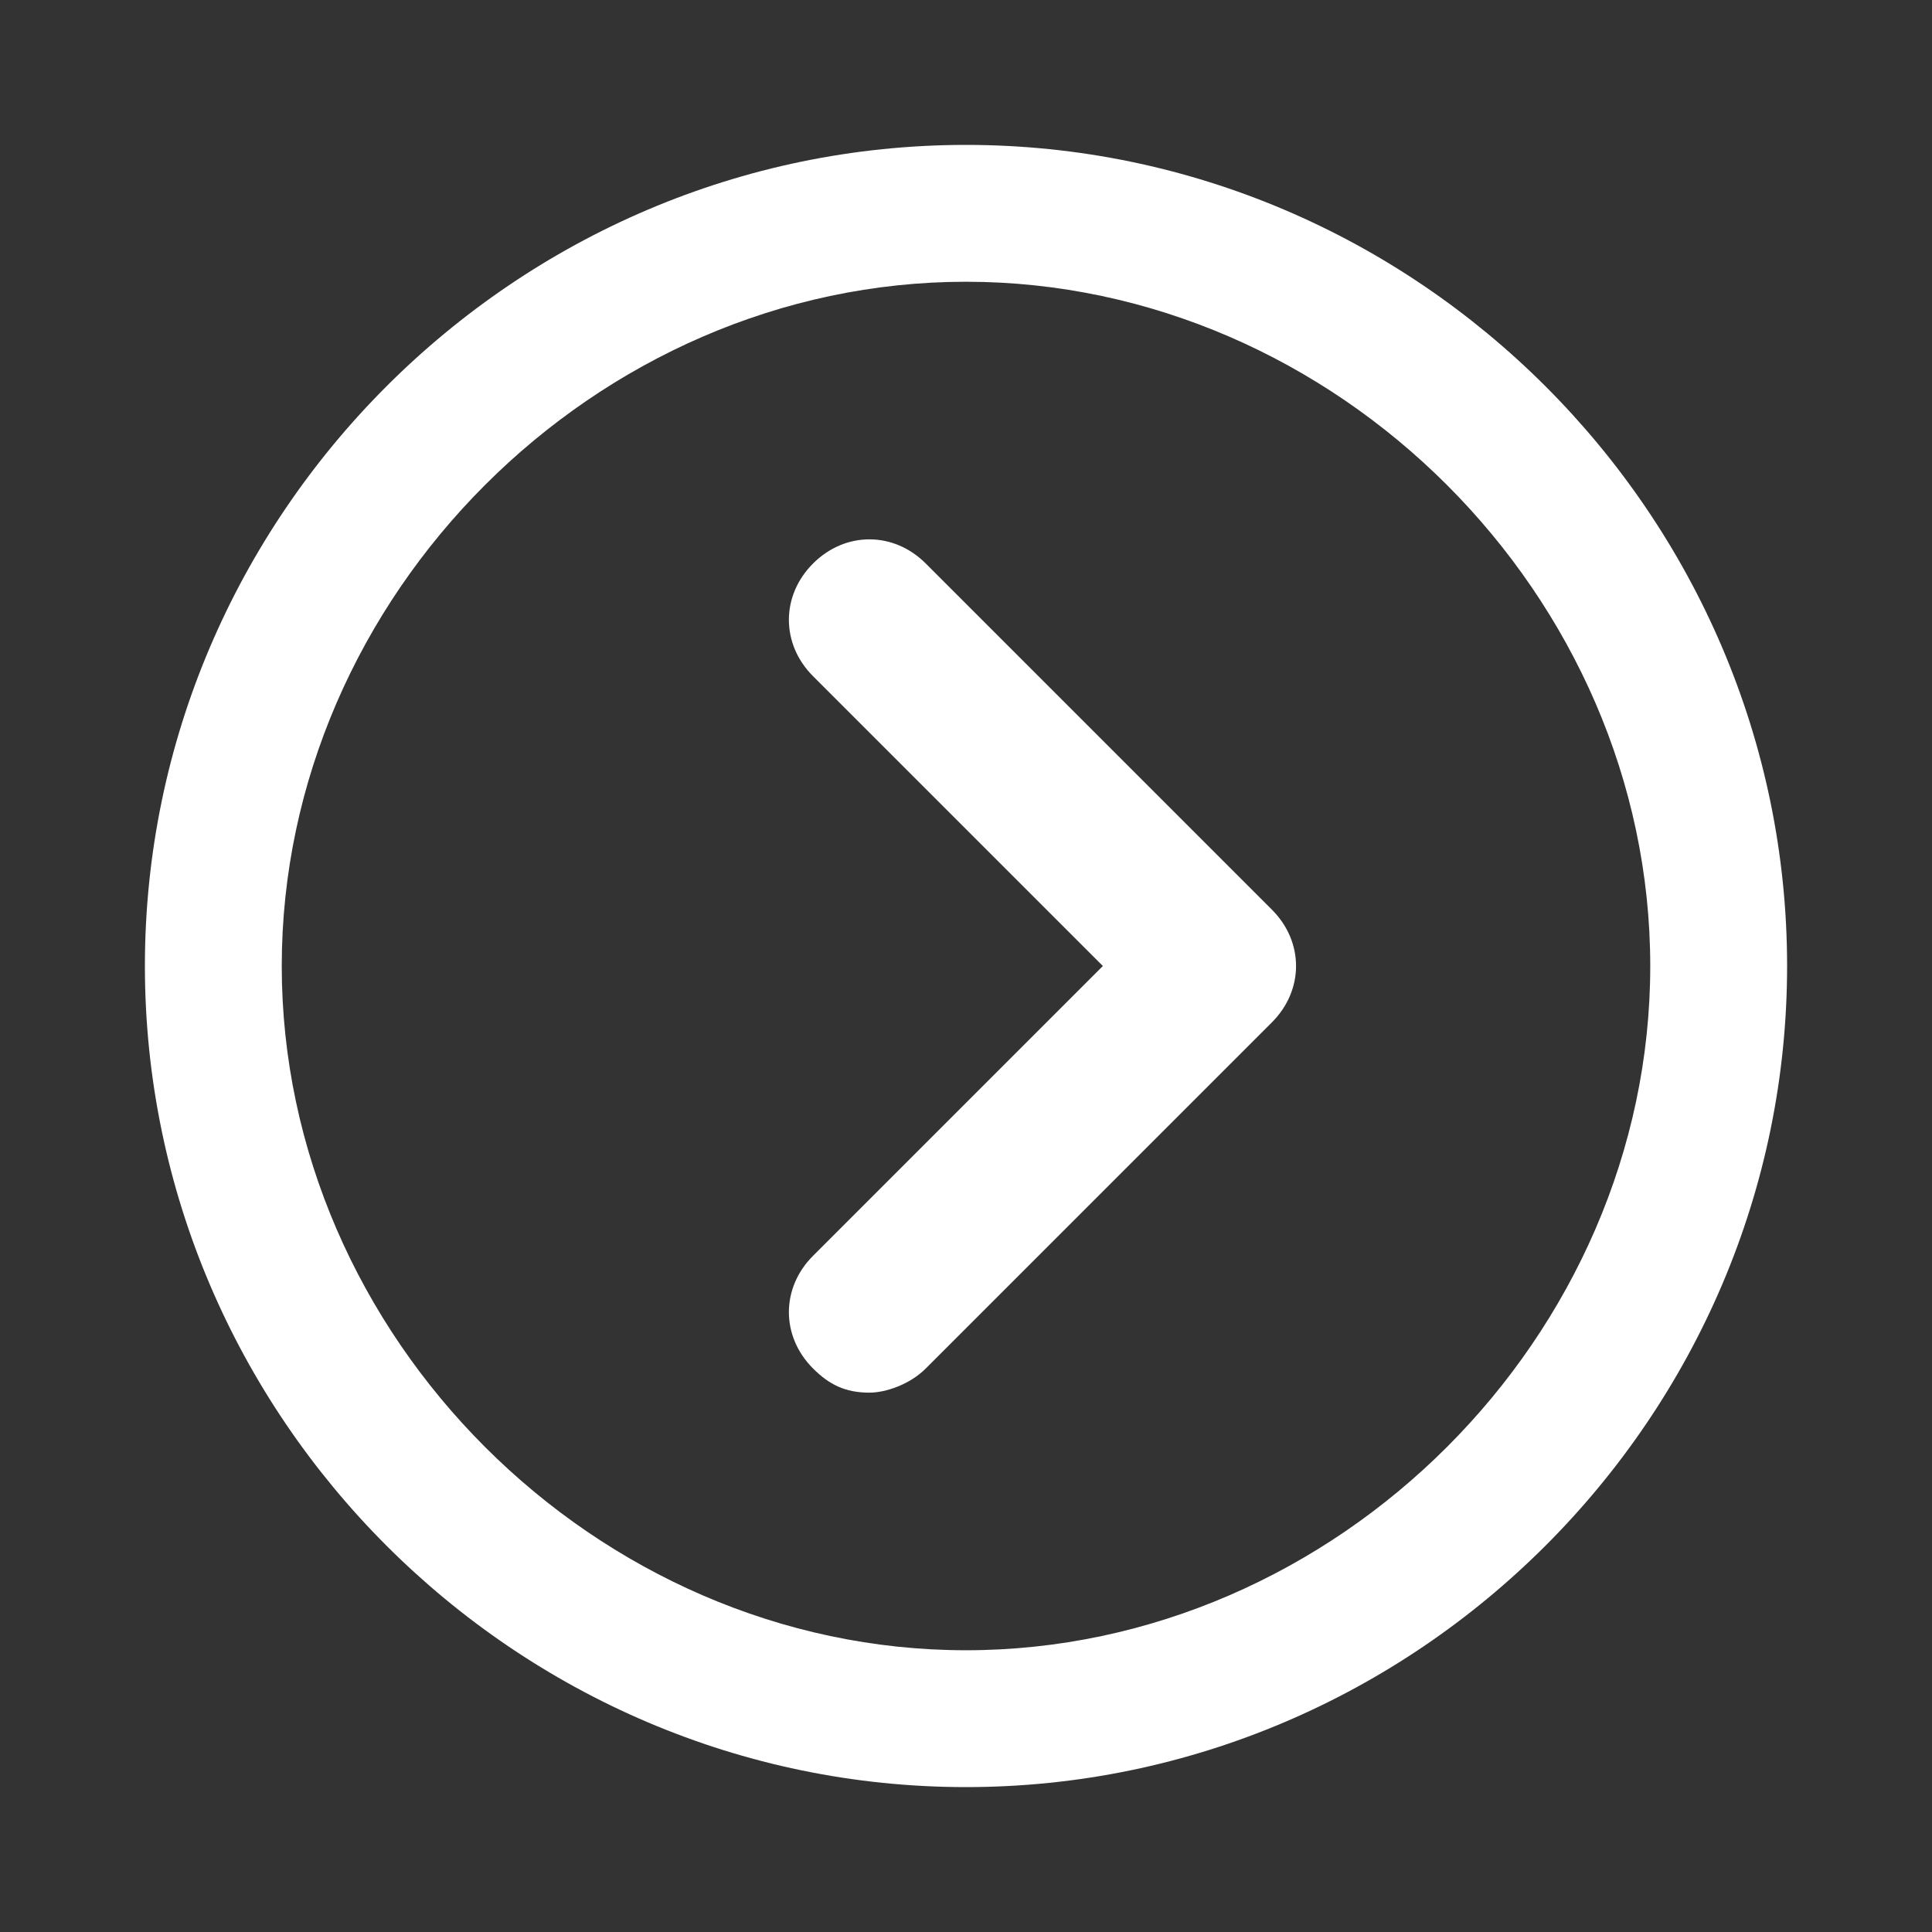
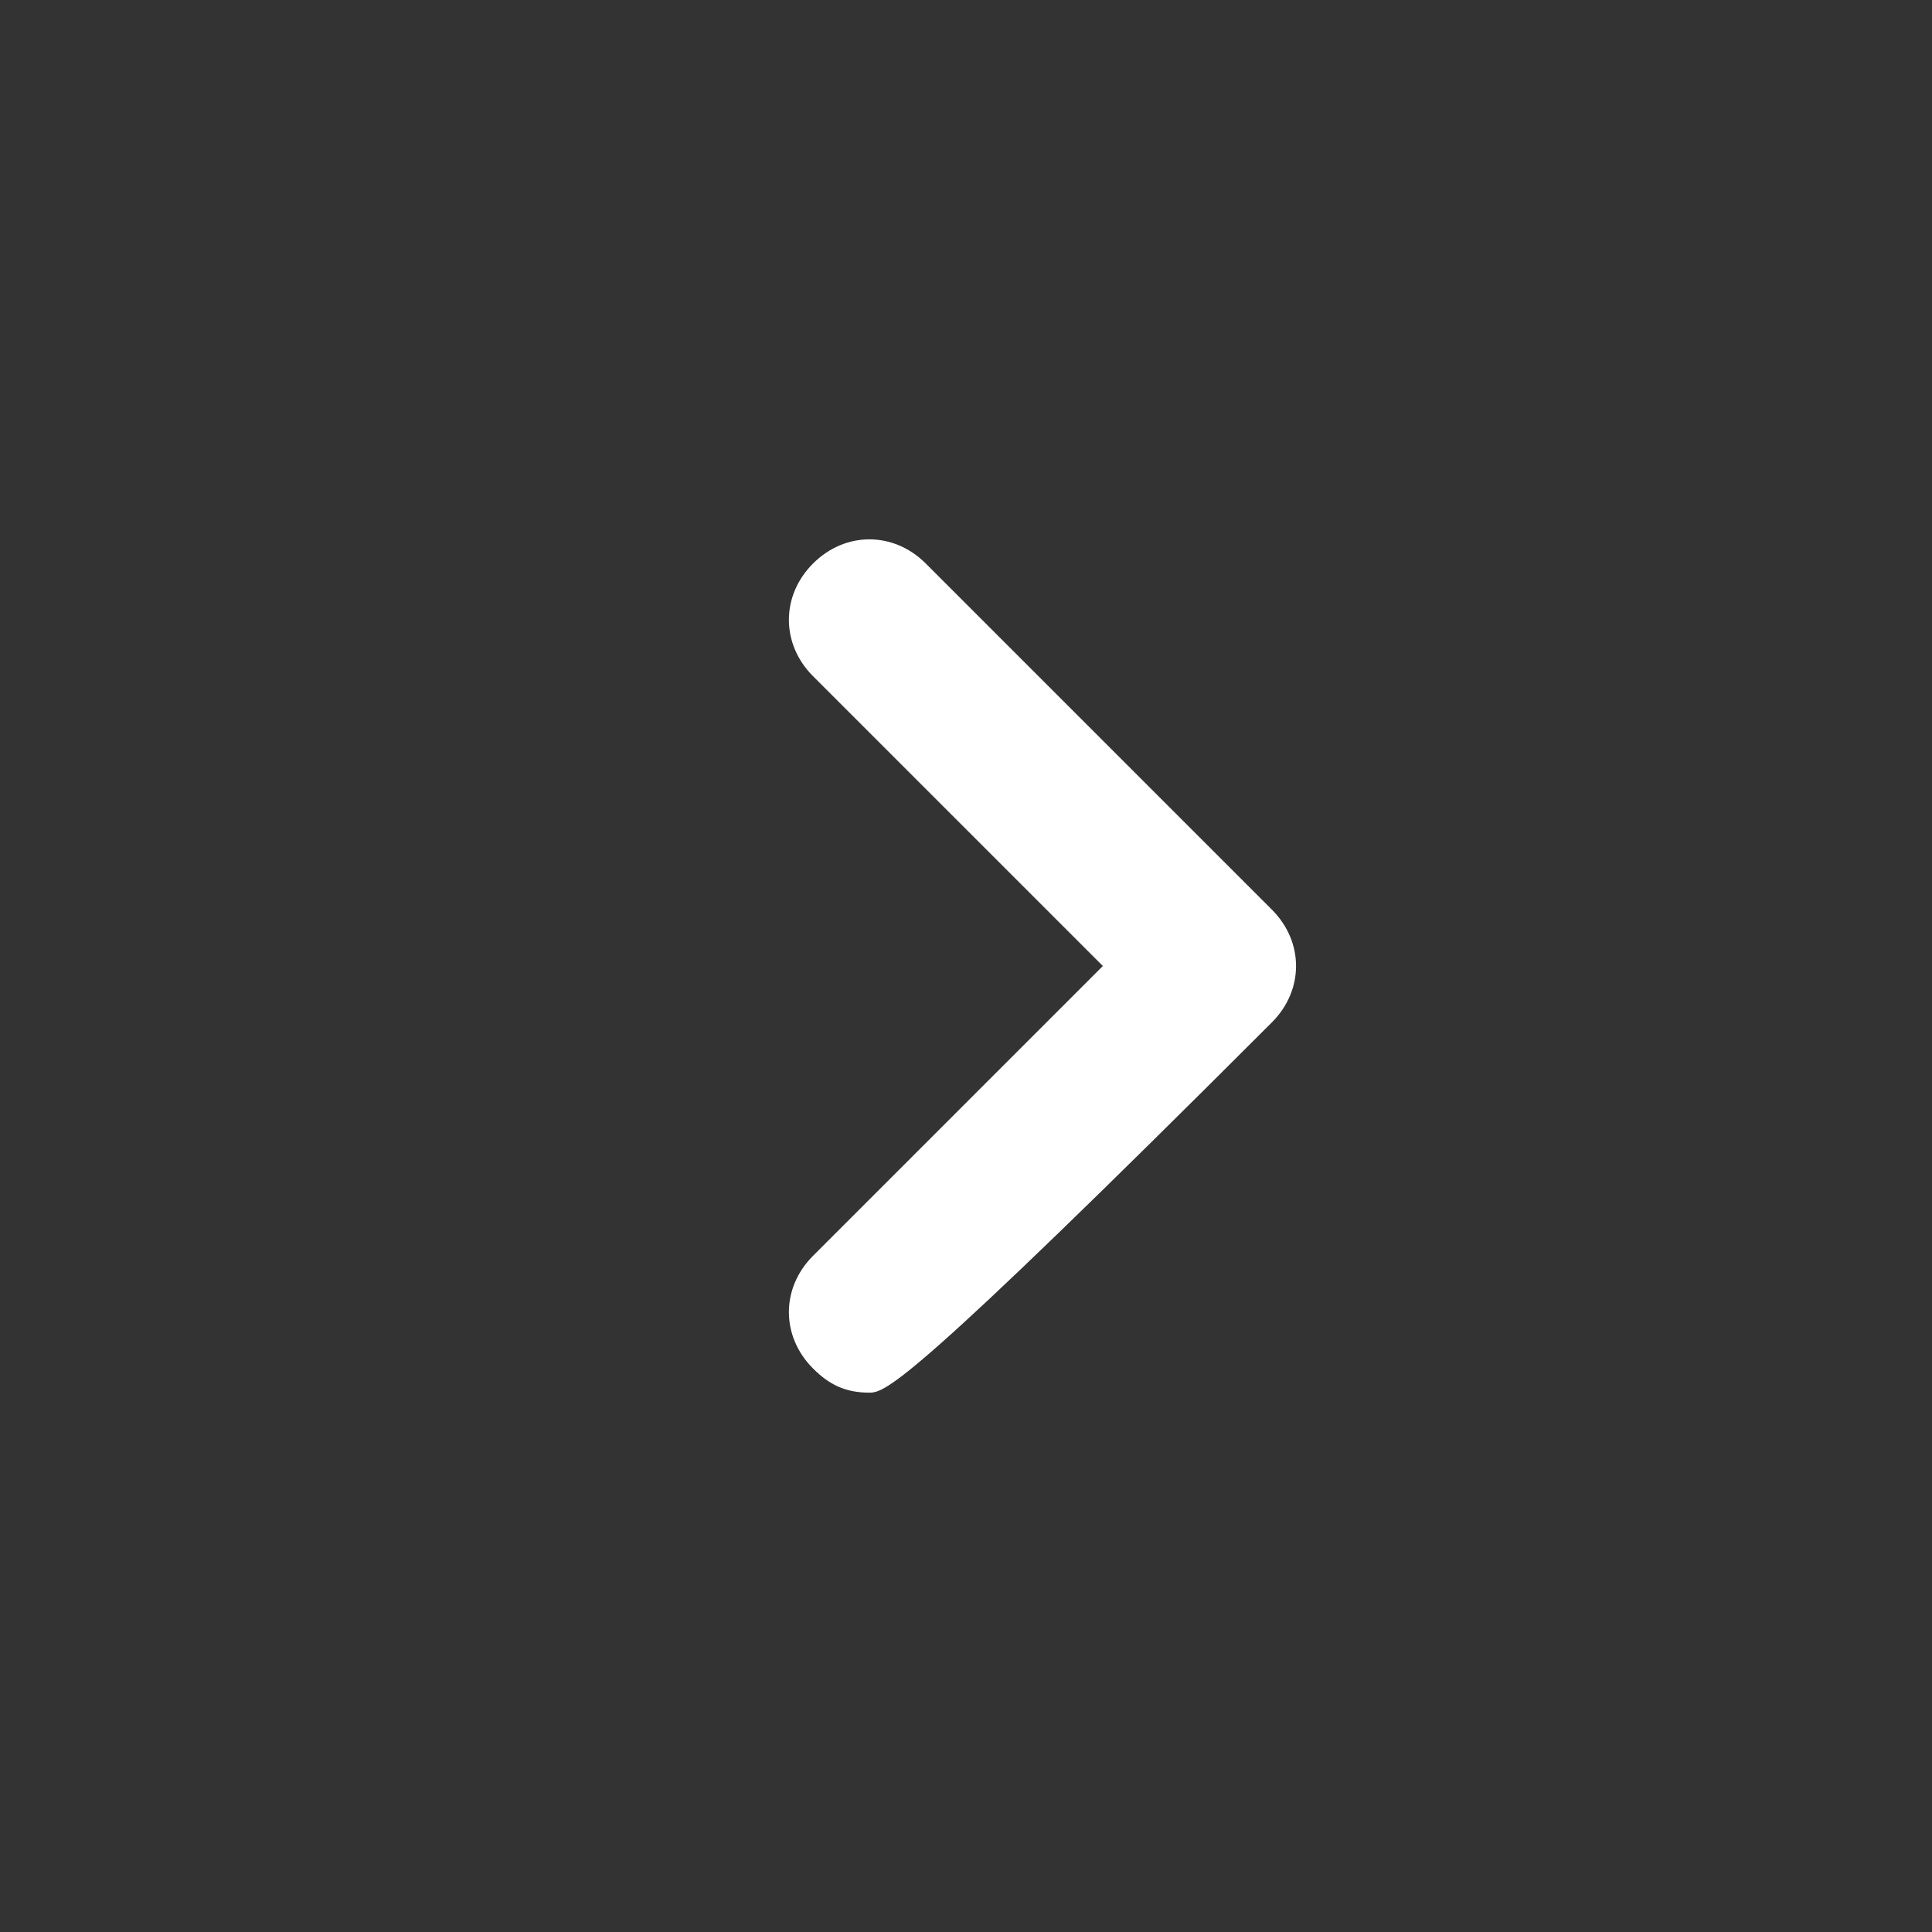
<svg xmlns="http://www.w3.org/2000/svg" version="1.1" id="圖層_1" x="0px" y="0px" viewBox="0 0 24 24" style="enable-background:new 0 0 24 24;" xml:space="preserve">
  <rect x="0" y="0" width="24" height="24" fill="#333333" stroke="none" />
  <style type="text/css">
	.st0{fill:#FFFFFF;}
</style>
-   <path class="st0" d="M12,22.2C6.4,22.2,1.8,17.6,1.8,12C1.8,6.4,6.4,1.8,12,1.8c5.6,0,10.2,4.6,10.2,10.2  C22.2,17.6,17.6,22.2,12,22.2z M12,3.5c-4.6,0-8.5,3.9-8.5,8.5c0,4.6,3.9,8.5,8.5,8.5c4.6,0,8.5-3.9,8.5-8.5  C20.5,7.4,16.6,3.5,12,3.5z" />
-   <path class="st0" d="M10.8,17.3c-0.3,0-0.5-0.1-0.7-0.3c-0.4-0.4-0.4-1,0-1.4l3.6-3.6l-3.6-3.6c-0.4-0.4-0.4-1,0-1.4s1-0.4,1.4,0  l4.3,4.3c0.4,0.4,0.4,1,0,1.4L11.5,17C11.3,17.2,11,17.3,10.8,17.3z" />
+   <path class="st0" d="M10.8,17.3c-0.3,0-0.5-0.1-0.7-0.3c-0.4-0.4-0.4-1,0-1.4l3.6-3.6l-3.6-3.6c-0.4-0.4-0.4-1,0-1.4s1-0.4,1.4,0  l4.3,4.3c0.4,0.4,0.4,1,0,1.4C11.3,17.2,11,17.3,10.8,17.3z" />
</svg>